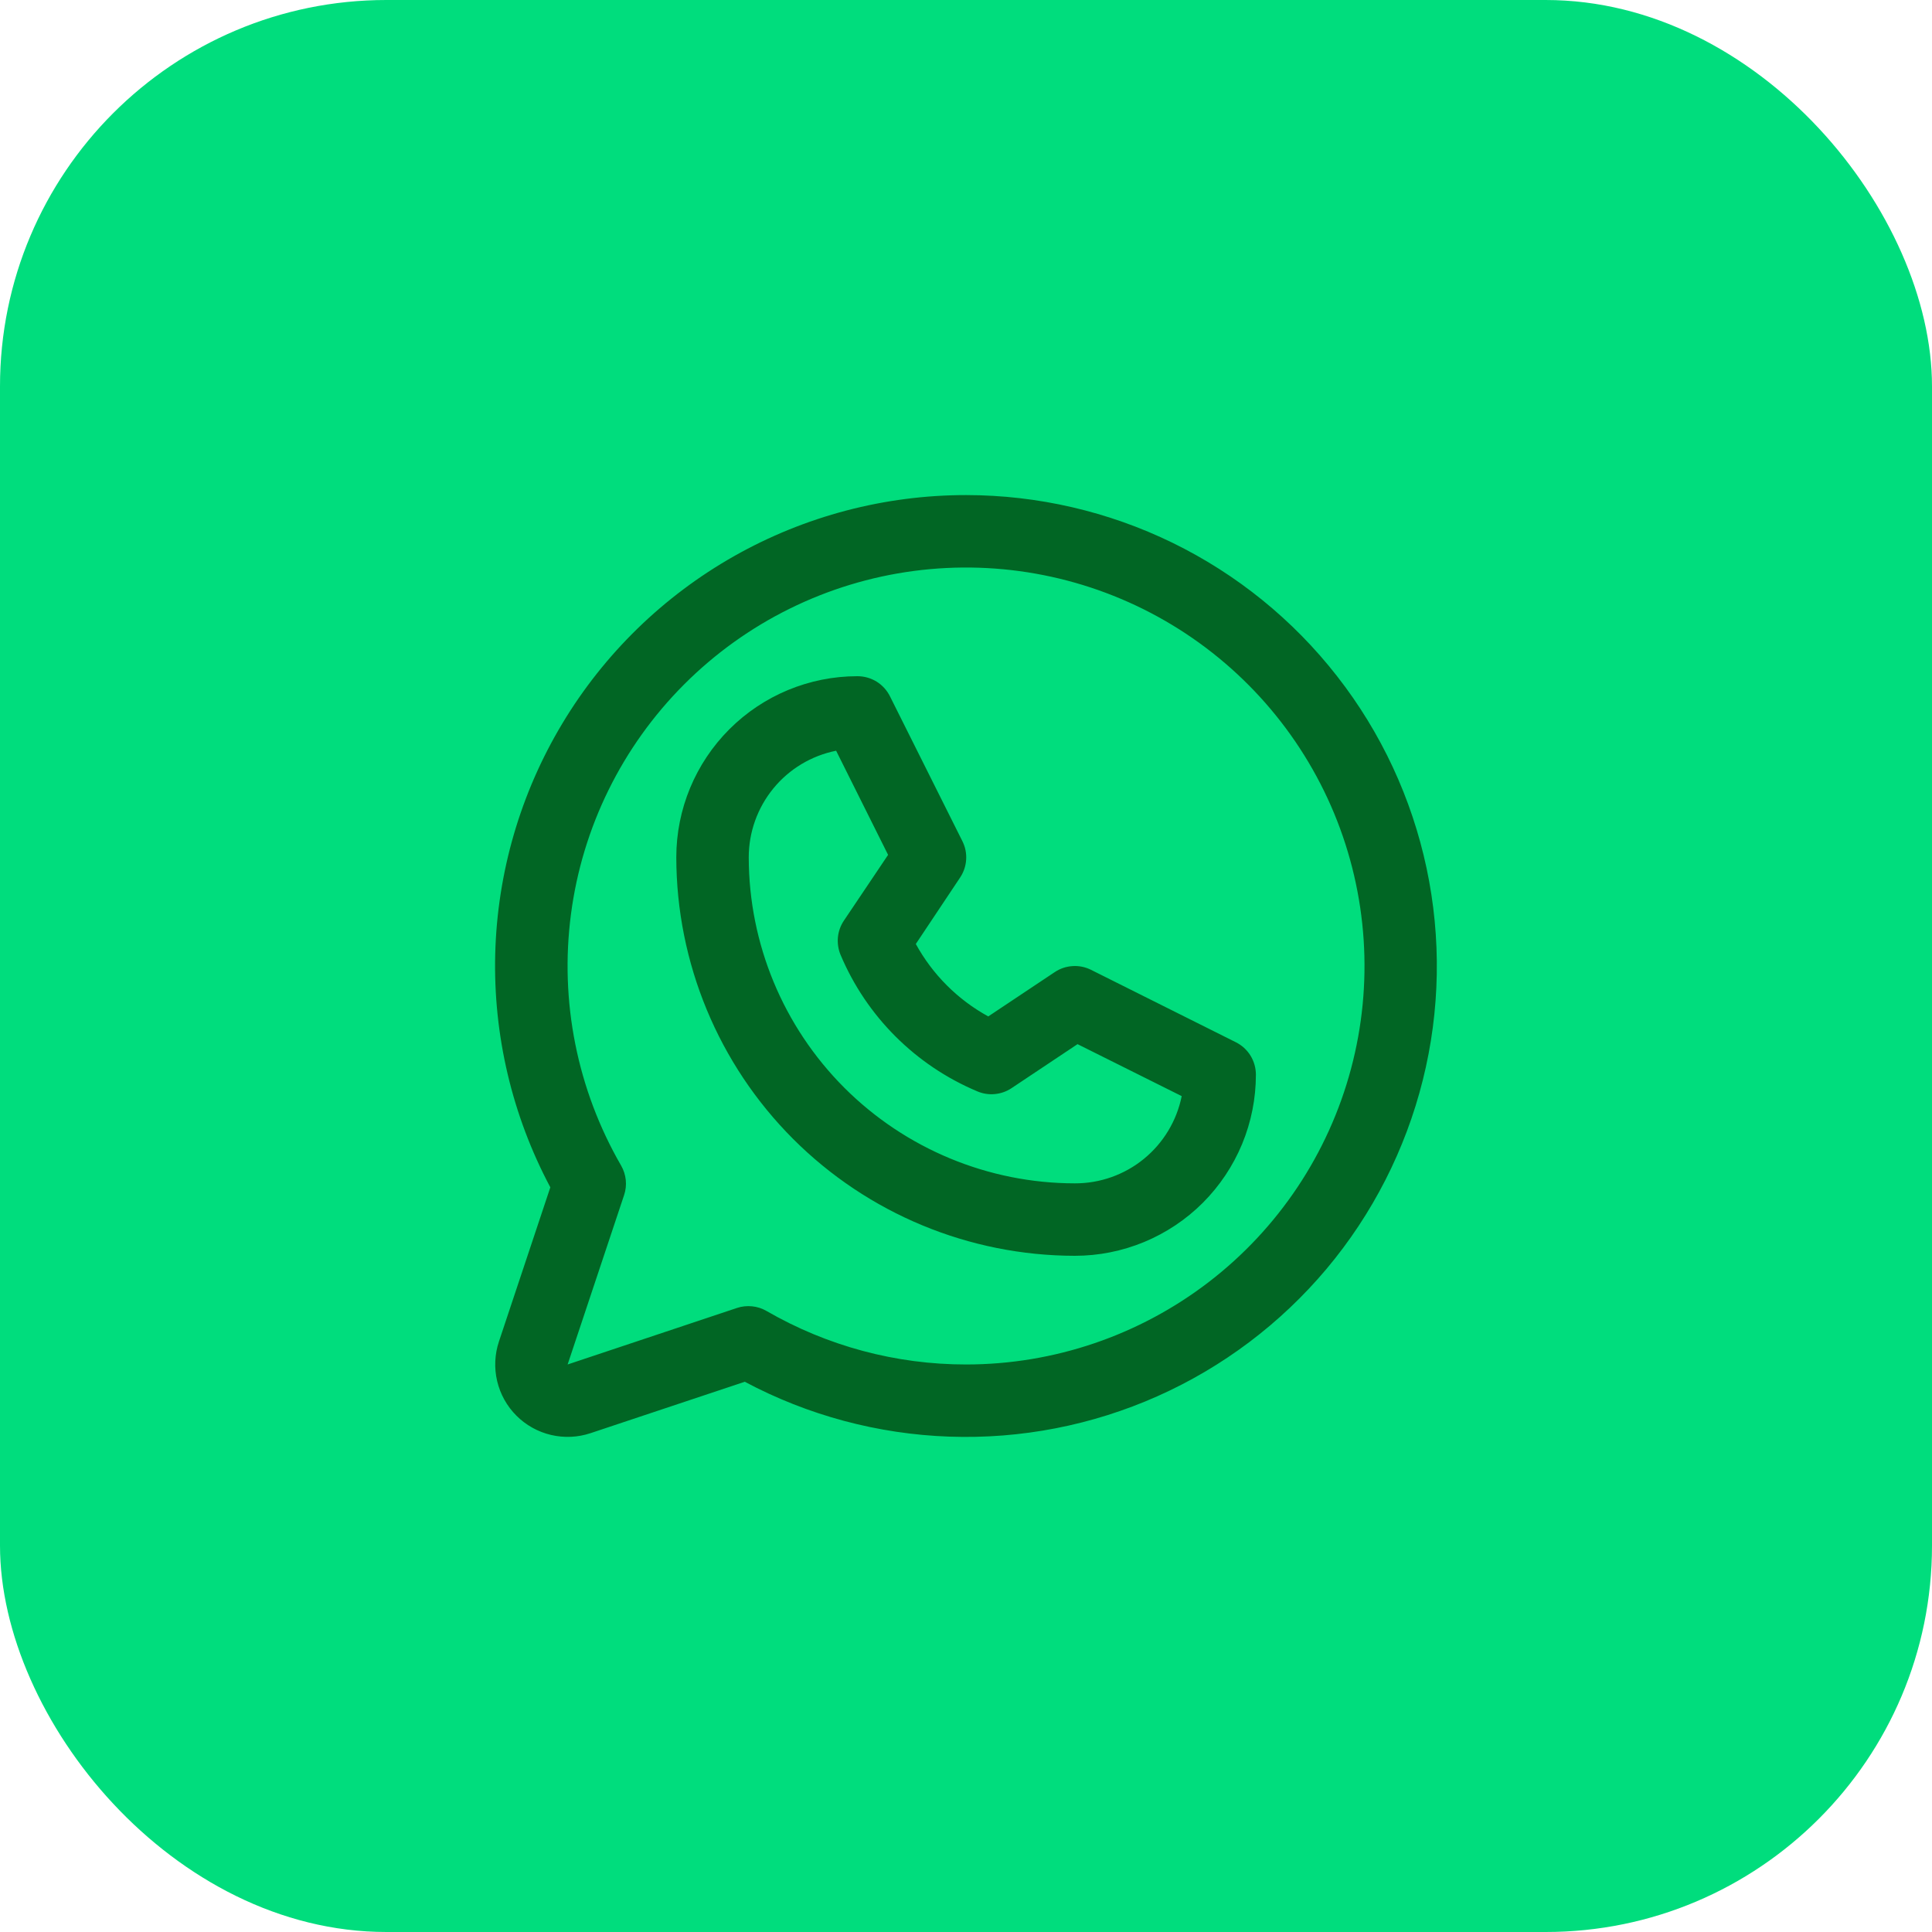
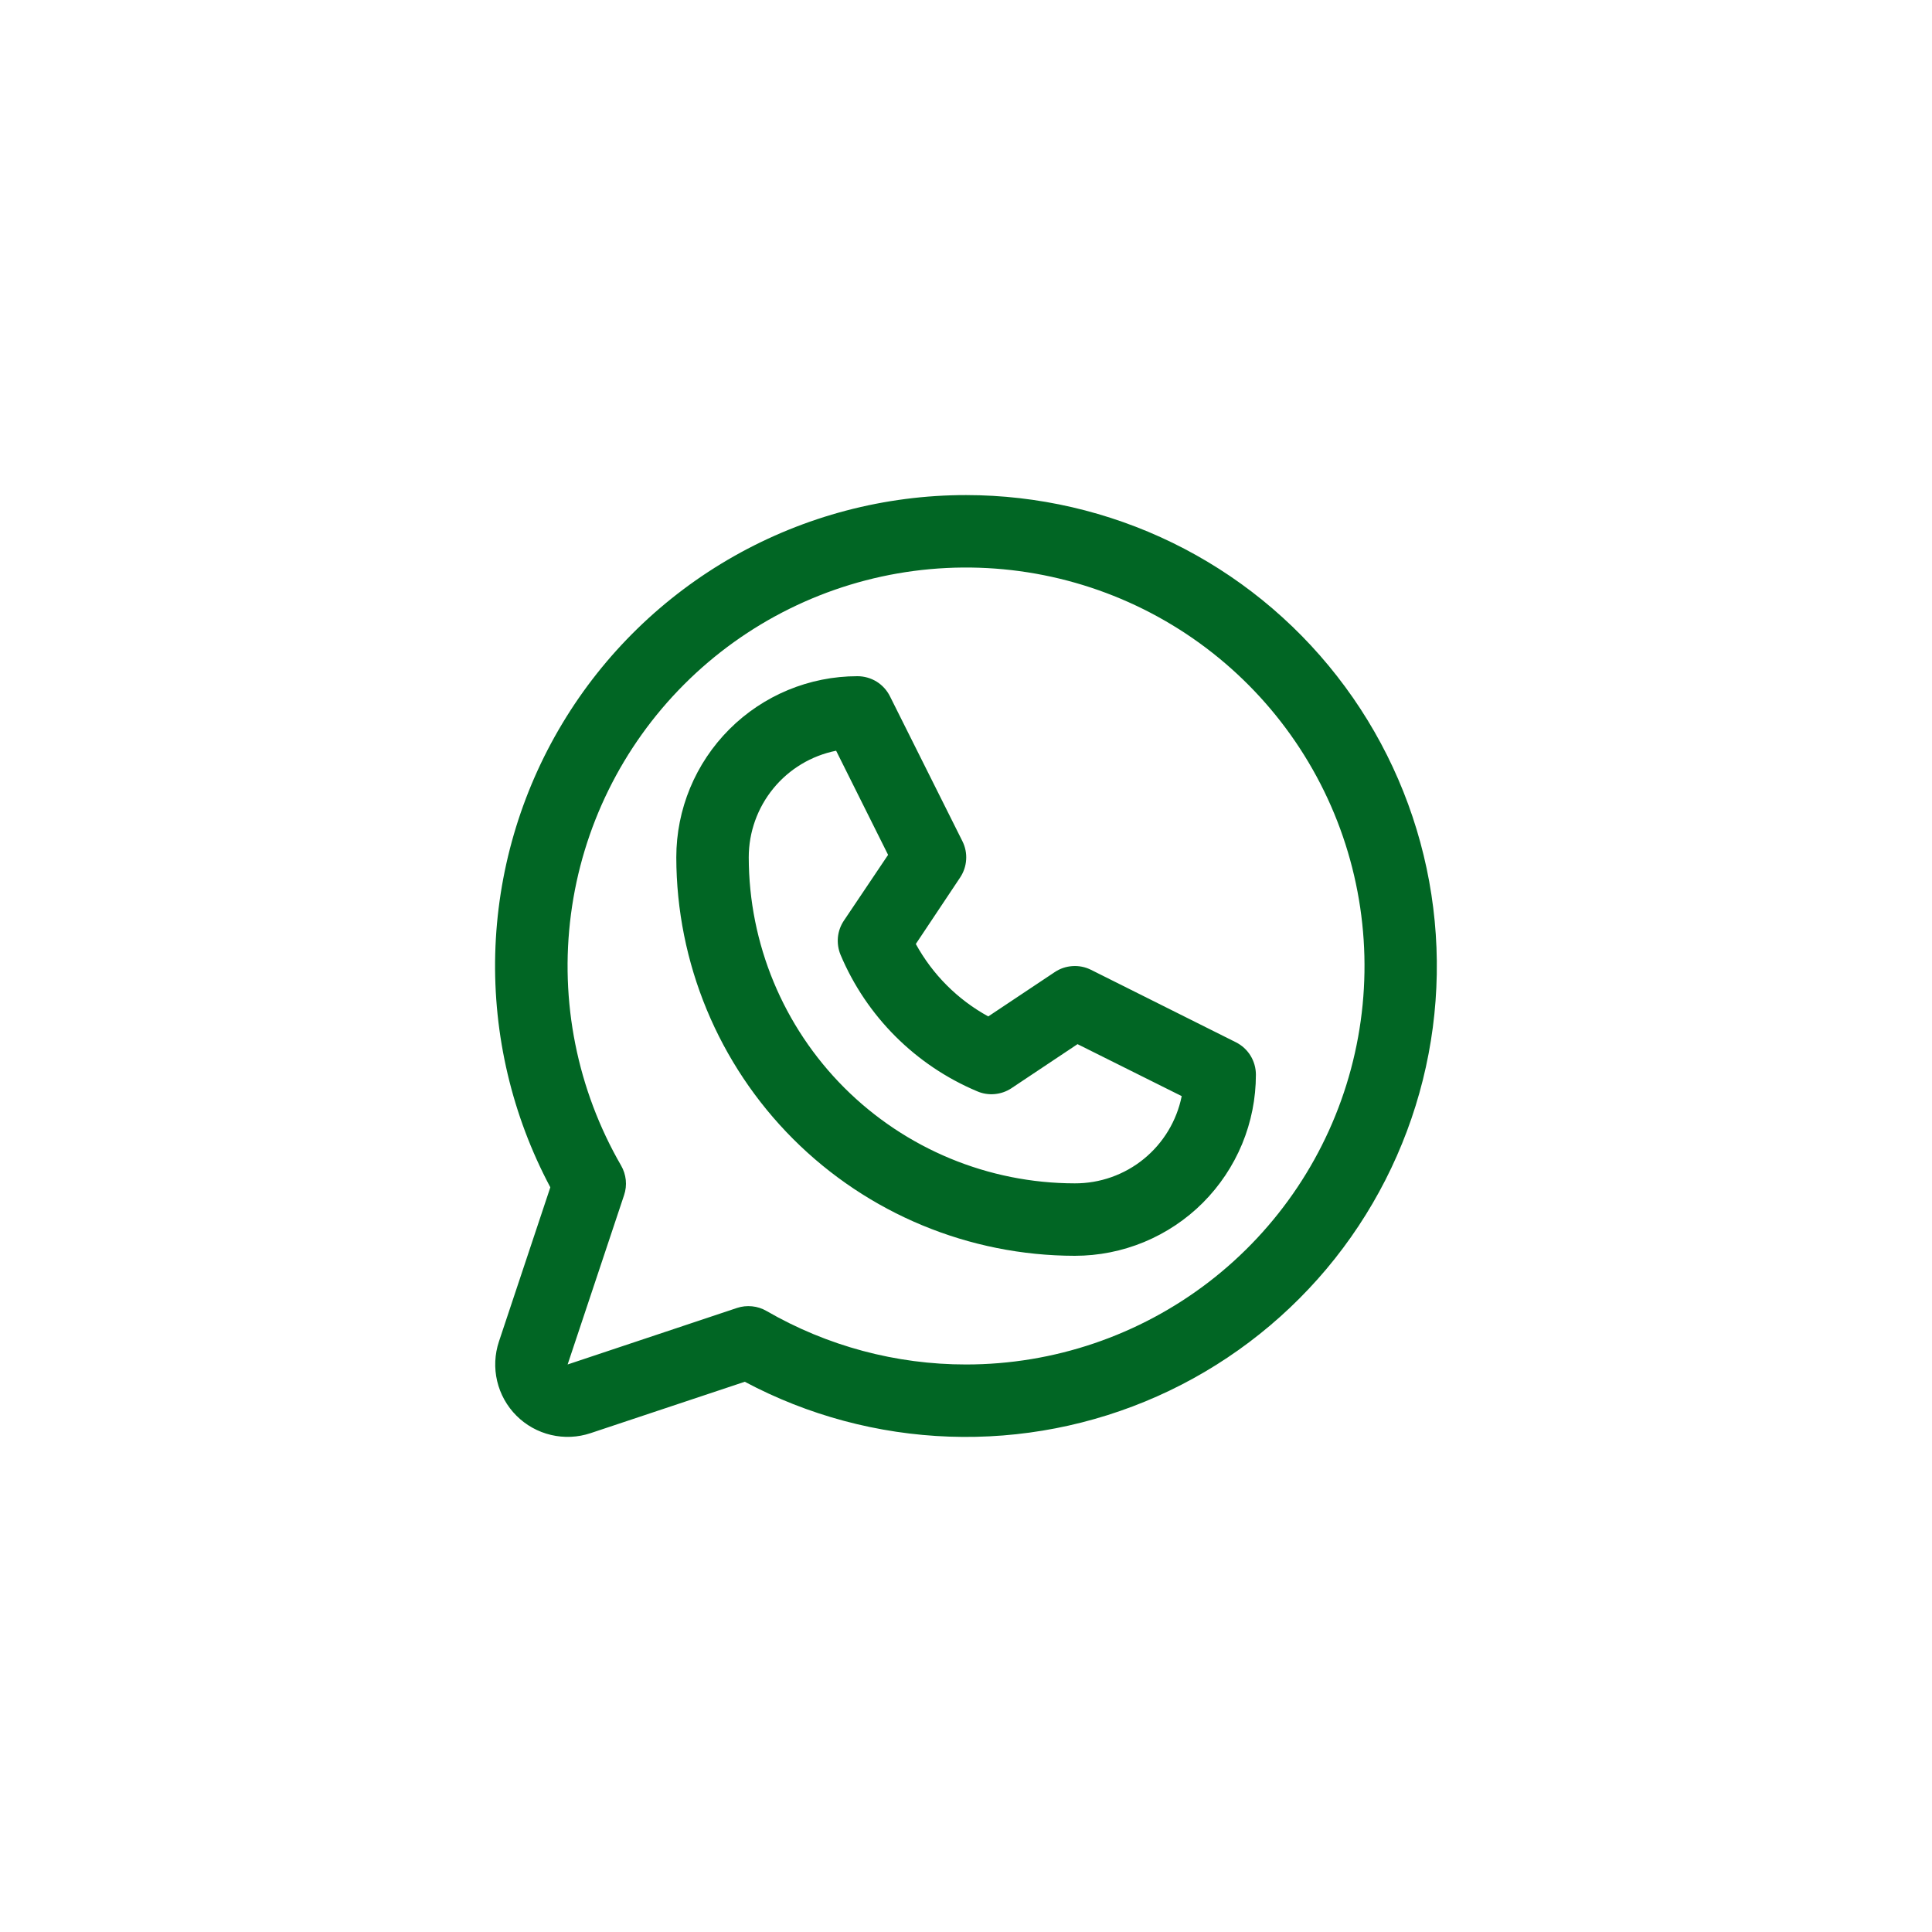
<svg xmlns="http://www.w3.org/2000/svg" width="40" height="40" viewBox="0 0 40 40" fill="none">
-   <rect width="40" height="40" rx="8" fill="#00DD7D" />
  <path d="M25.588 21.579L22.588 20.079C22.47 20.02 22.338 19.993 22.206 20.002C22.075 20.01 21.948 20.052 21.838 20.126L20.461 21.044C19.828 20.697 19.308 20.177 18.961 19.544L19.879 18.167C19.952 18.057 19.995 17.93 20.003 17.799C20.012 17.667 19.985 17.535 19.926 17.417L18.426 14.417C18.364 14.292 18.268 14.186 18.149 14.112C18.03 14.039 17.892 14 17.752 14C16.758 14 15.804 14.395 15.101 15.098C14.397 15.802 14.002 16.755 14.002 17.75C14.005 19.937 14.875 22.034 16.421 23.581C17.968 25.128 20.065 25.997 22.252 26C22.745 26 23.232 25.903 23.687 25.715C24.142 25.526 24.556 25.25 24.904 24.902C25.252 24.553 25.528 24.14 25.717 23.685C25.905 23.23 26.002 22.742 26.002 22.25C26.002 22.111 25.963 21.974 25.89 21.855C25.817 21.737 25.712 21.641 25.588 21.579ZM22.252 24.5C20.462 24.498 18.747 23.786 17.481 22.521C16.216 21.255 15.504 19.54 15.502 17.75C15.502 17.23 15.682 16.726 16.012 16.323C16.341 15.921 16.8 15.645 17.311 15.543L18.387 17.699L17.471 19.062C17.402 19.165 17.36 19.283 17.348 19.406C17.337 19.529 17.355 19.653 17.402 19.767C17.939 21.042 18.954 22.056 20.229 22.593C20.343 22.643 20.468 22.663 20.592 22.652C20.716 22.641 20.836 22.6 20.94 22.531L22.309 21.618L24.466 22.694C24.363 23.205 24.086 23.664 23.682 23.994C23.279 24.323 22.773 24.502 22.252 24.5ZM20.002 10.25C18.319 10.25 16.664 10.685 15.199 11.514C13.734 12.343 12.508 13.537 11.642 14.98C10.775 16.423 10.297 18.066 10.253 19.749C10.21 21.431 10.603 23.097 11.394 24.582L10.33 27.775C10.242 28.039 10.229 28.323 10.293 28.594C10.357 28.865 10.495 29.113 10.692 29.31C10.889 29.507 11.137 29.645 11.408 29.709C11.68 29.773 11.963 29.76 12.227 29.672L15.42 28.608C16.727 29.304 18.176 29.692 19.656 29.744C21.136 29.796 22.609 29.51 23.962 28.908C25.315 28.306 26.513 27.403 27.466 26.269C28.418 25.135 29.099 23.798 29.458 22.361C29.817 20.924 29.843 19.425 29.536 17.976C29.228 16.527 28.595 15.167 27.683 14C26.772 12.832 25.607 11.888 24.276 11.238C22.945 10.589 21.483 10.251 20.002 10.25ZM20.002 28.25C18.552 28.251 17.127 27.869 15.871 27.143C15.78 27.09 15.677 27.056 15.572 27.046C15.466 27.035 15.359 27.046 15.258 27.08L11.752 28.25L12.921 24.744C12.955 24.643 12.967 24.536 12.956 24.43C12.945 24.325 12.912 24.223 12.859 24.131C11.95 22.558 11.585 20.73 11.821 18.929C12.056 17.128 12.88 15.455 14.164 14.17C15.447 12.885 17.119 12.059 18.919 11.821C20.72 11.583 22.549 11.946 24.122 12.853C25.696 13.761 26.926 15.162 27.622 16.84C28.317 18.518 28.44 20.378 27.97 22.133C27.501 23.887 26.465 25.438 25.025 26.544C23.584 27.65 21.819 28.25 20.002 28.25Z" fill="#016624" />
</svg>